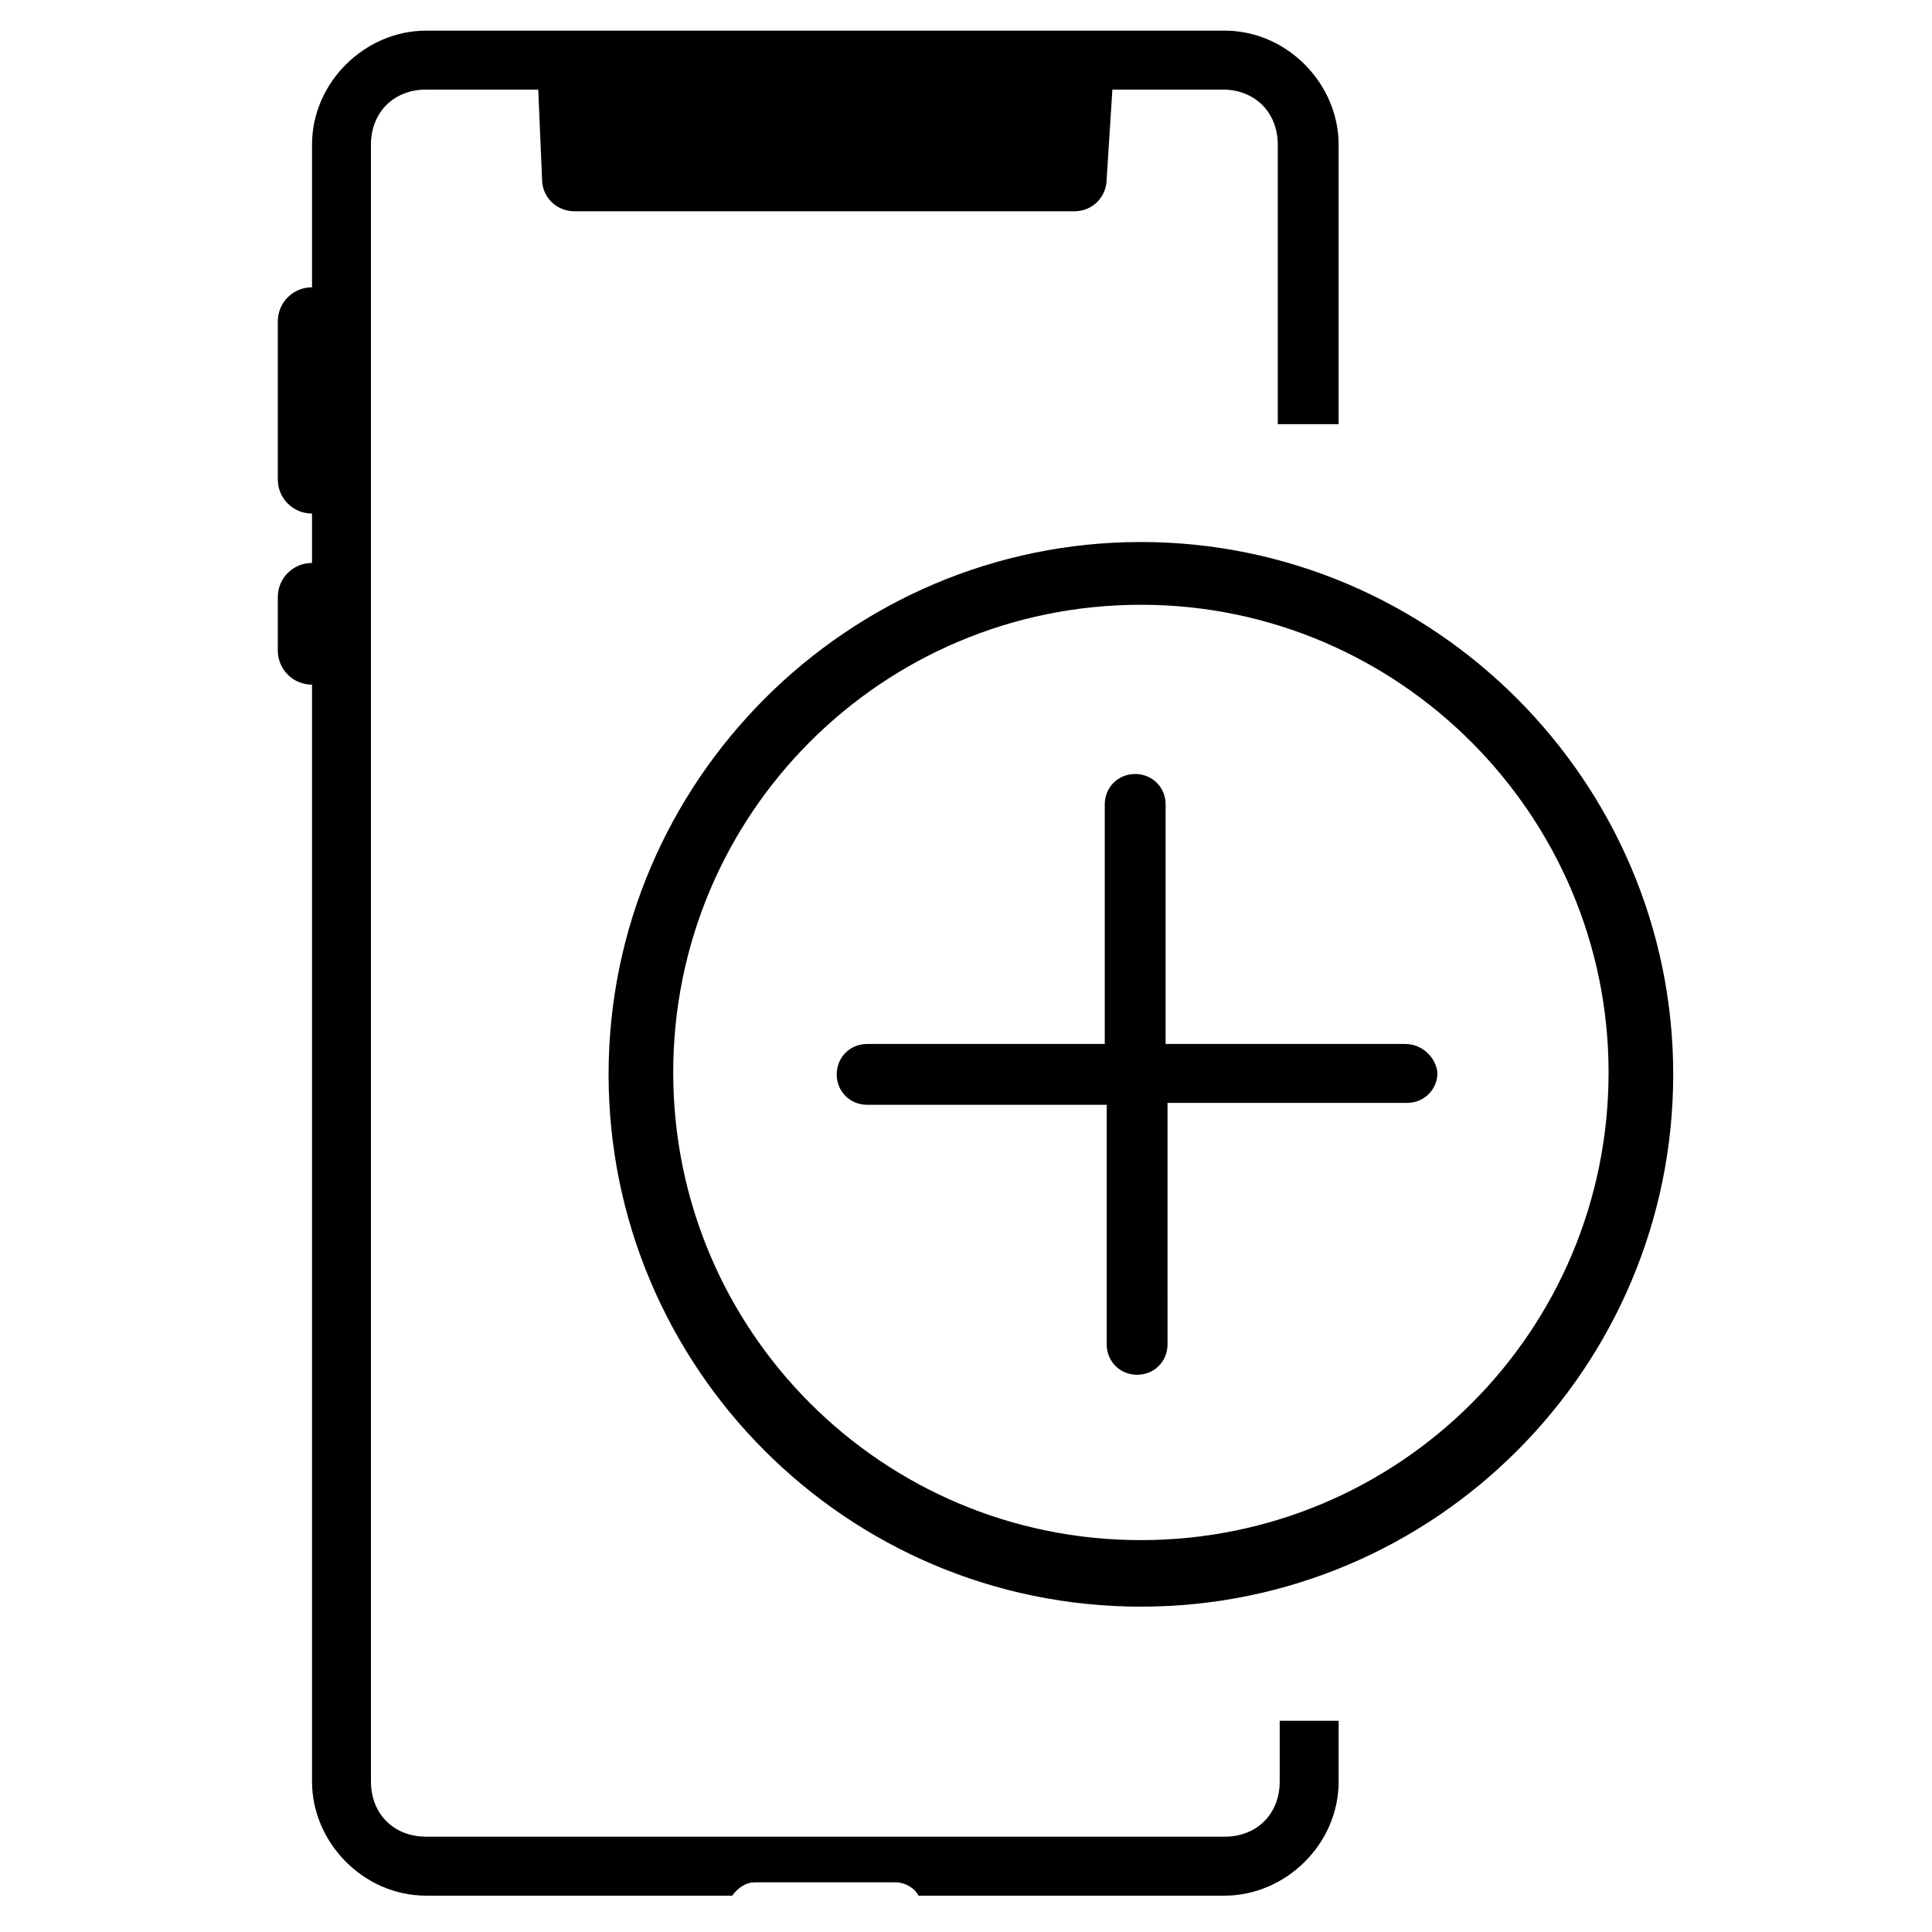
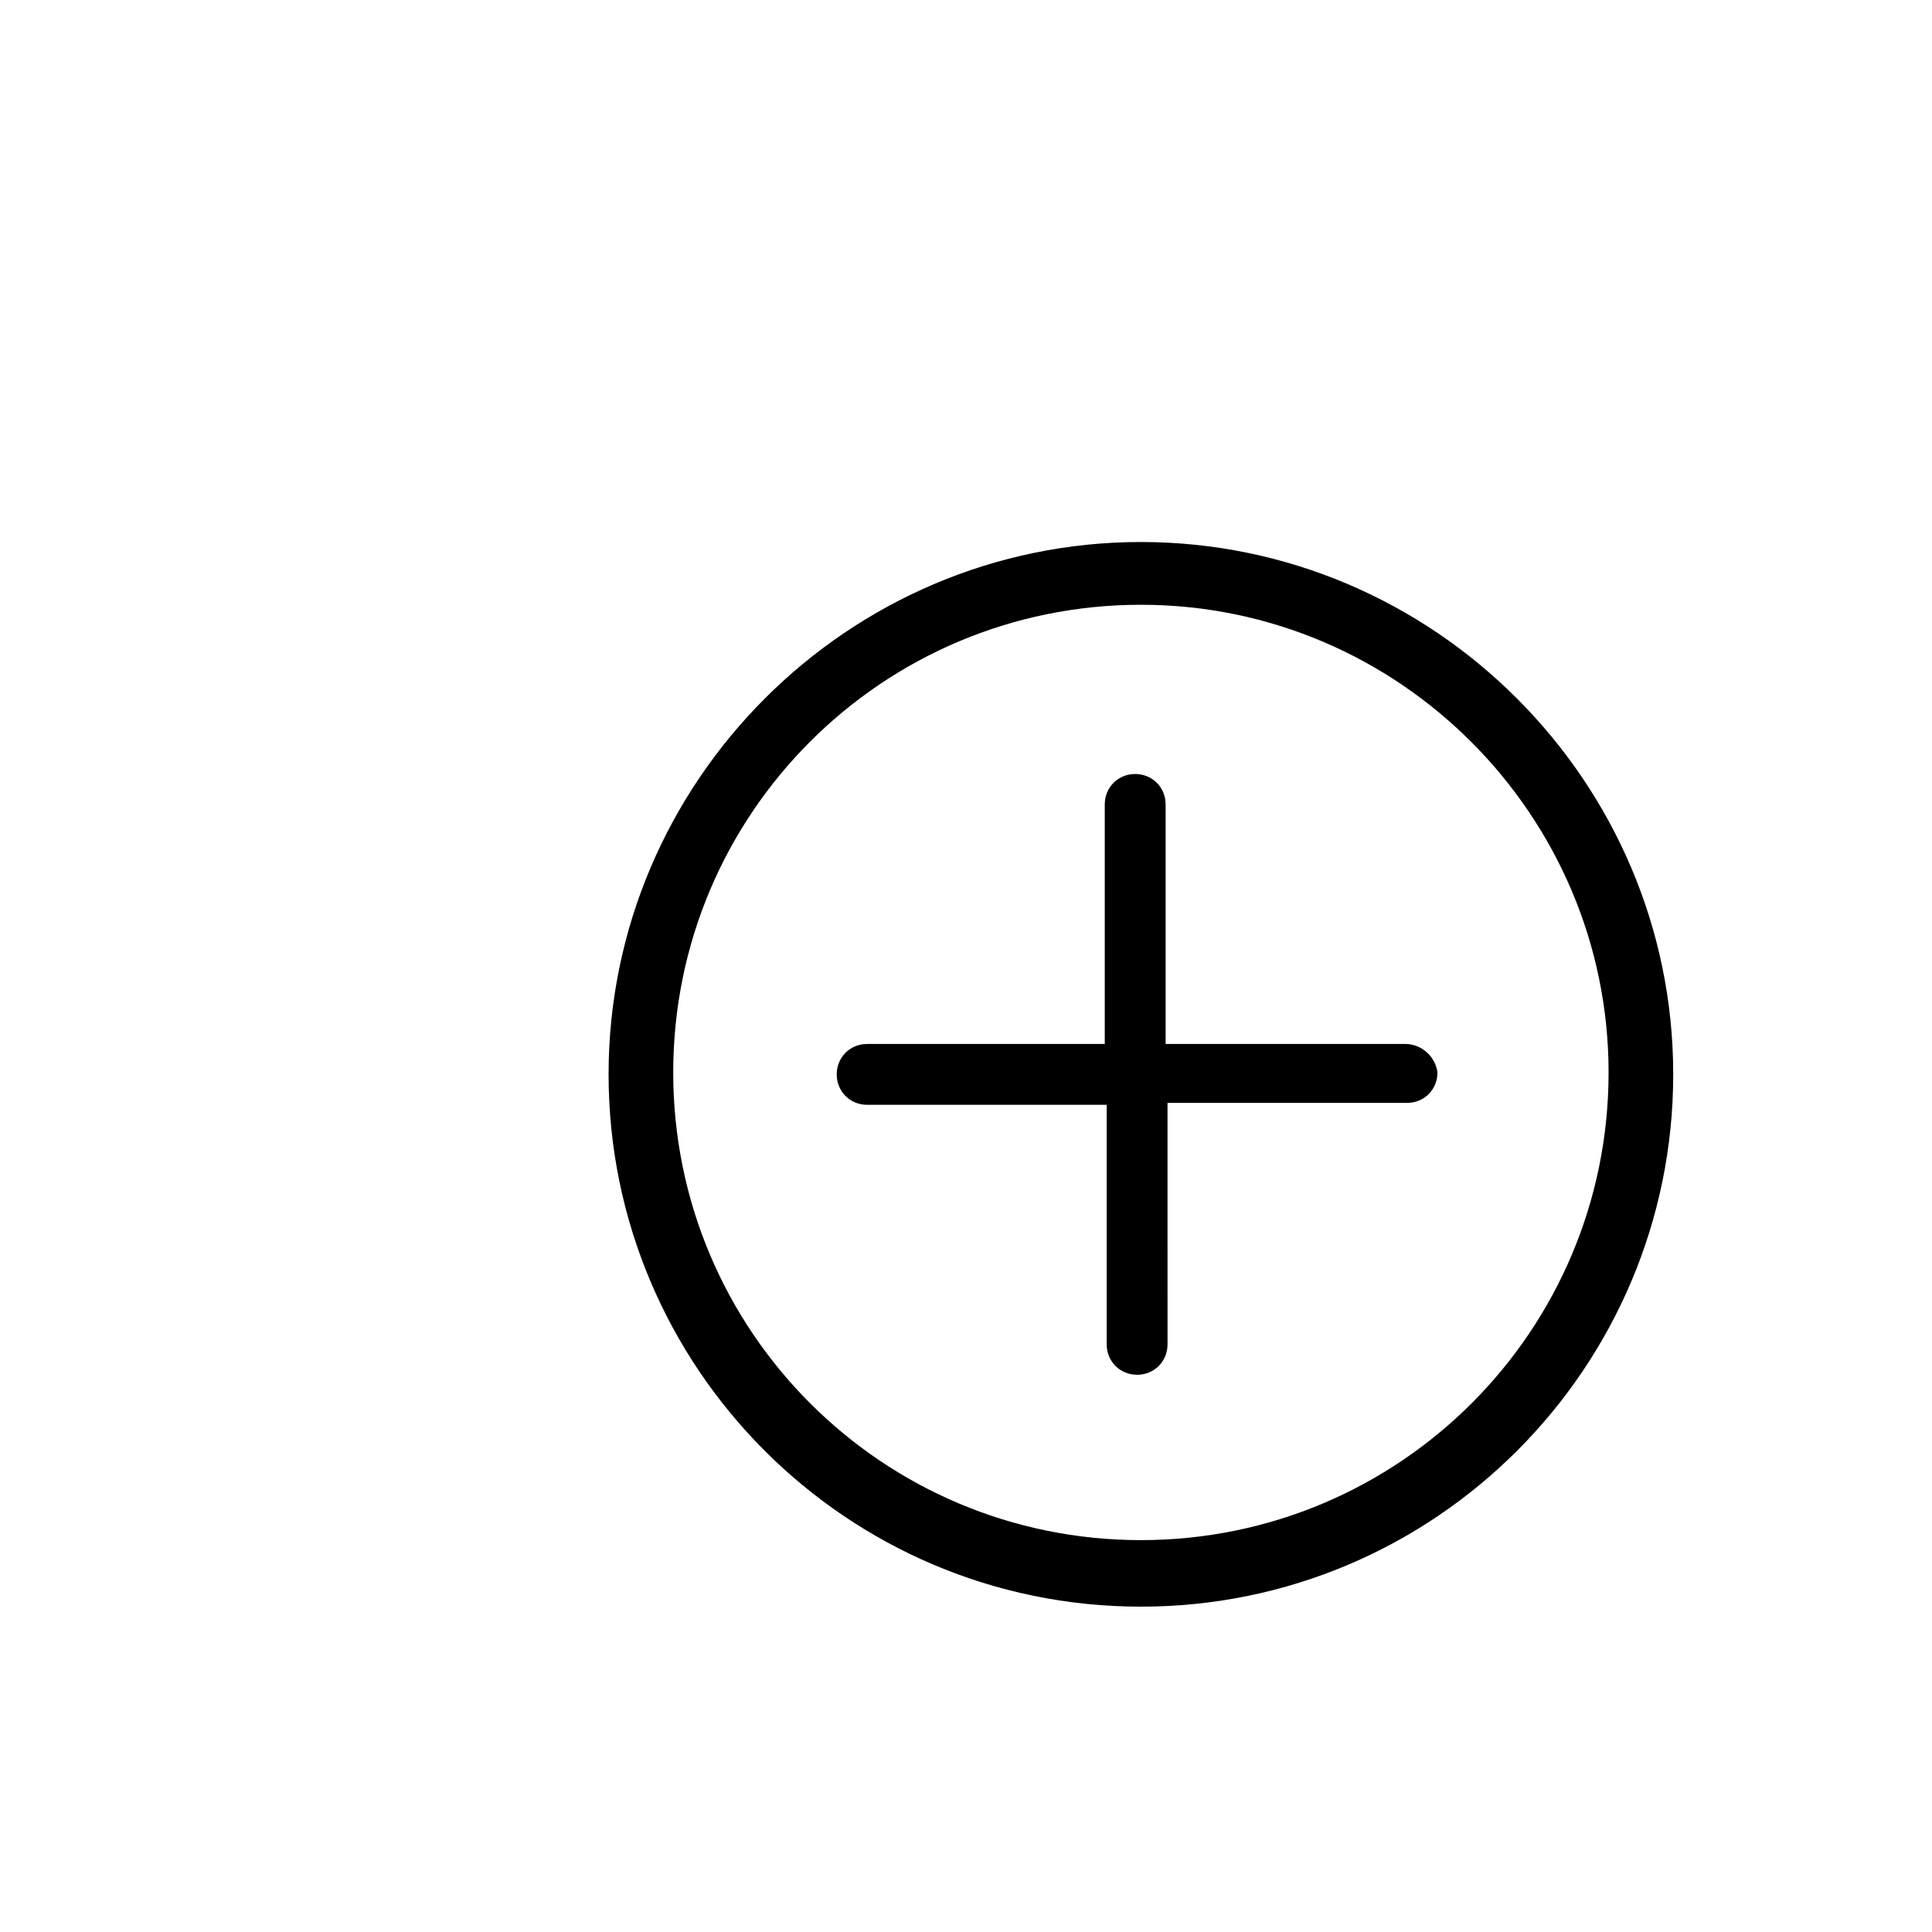
<svg xmlns="http://www.w3.org/2000/svg" fill="#000000" width="800px" height="800px" version="1.1" viewBox="144 144 512 512">
  <g>
-     <path d="m498.75 256.41v-74.062c0-16.121-13.602-30.23-30.23-30.23l-211.6 0.004c-16.121 0-30.23 13.602-30.23 30.23v37.785c-5.039 0-9.07 4.031-9.07 9.07v41.816c0 5.039 4.031 9.07 9.07 9.07v13.098c-5.039 0-9.07 4.031-9.07 9.07v14.105c0 5.039 4.031 9.07 9.07 9.07v290.7c0 16.121 13.602 30.23 30.23 30.23h81.113c1.512-2.016 3.527-3.527 6.047-3.527h37.281c2.519 0 5.039 1.512 6.047 3.527h81.113c16.121 0 30.23-13.602 30.23-30.23v-16.121h-15.617v16.121c0 8.566-6.047 14.609-14.609 14.609l-211.61-0.008c-8.566 0-14.609-6.047-14.609-14.609l-0.004-433.78c0-8.566 6.047-14.609 14.609-14.609h29.727l1.008 23.68c0 5.039 4.031 8.566 8.566 8.566h132.5c5.039 0 8.566-4.031 8.566-8.566l1.512-23.68h29.223c8.566 0 14.609 6.047 14.609 14.609v74.059z" />
    <path d="m446.35 569.78c-78.09 0-141.07-63.48-141.07-141.07 0-77.586 63.48-141.07 141.07-141.07 77.586 0 141.07 63.48 141.07 141.07 0 77.586-62.973 141.07-141.07 141.07zm0-265.51c-68.52 0-123.94 55.418-123.94 123.94 0 68.52 55.418 123.94 123.94 123.94 68.52 0 123.94-55.418 123.94-123.94 0-68.012-55.418-123.94-123.94-123.94z" />
    <path d="m516.38 420.66h-63.48v-63.48c0-4.535-3.527-8.062-8.062-8.062-4.535 0-8.062 3.527-8.062 8.062v63.48h-62.973c-4.535 0-8.062 3.527-8.062 8.062s3.527 8.062 8.062 8.062h63.48v63.48c0 4.535 3.527 8.062 8.062 8.062s8.062-3.527 8.062-8.062l-0.004-63.988h63.48c4.535 0 8.062-3.527 8.062-8.062-0.504-4.031-4.031-7.555-8.566-7.555z" />
  </g>
</svg>